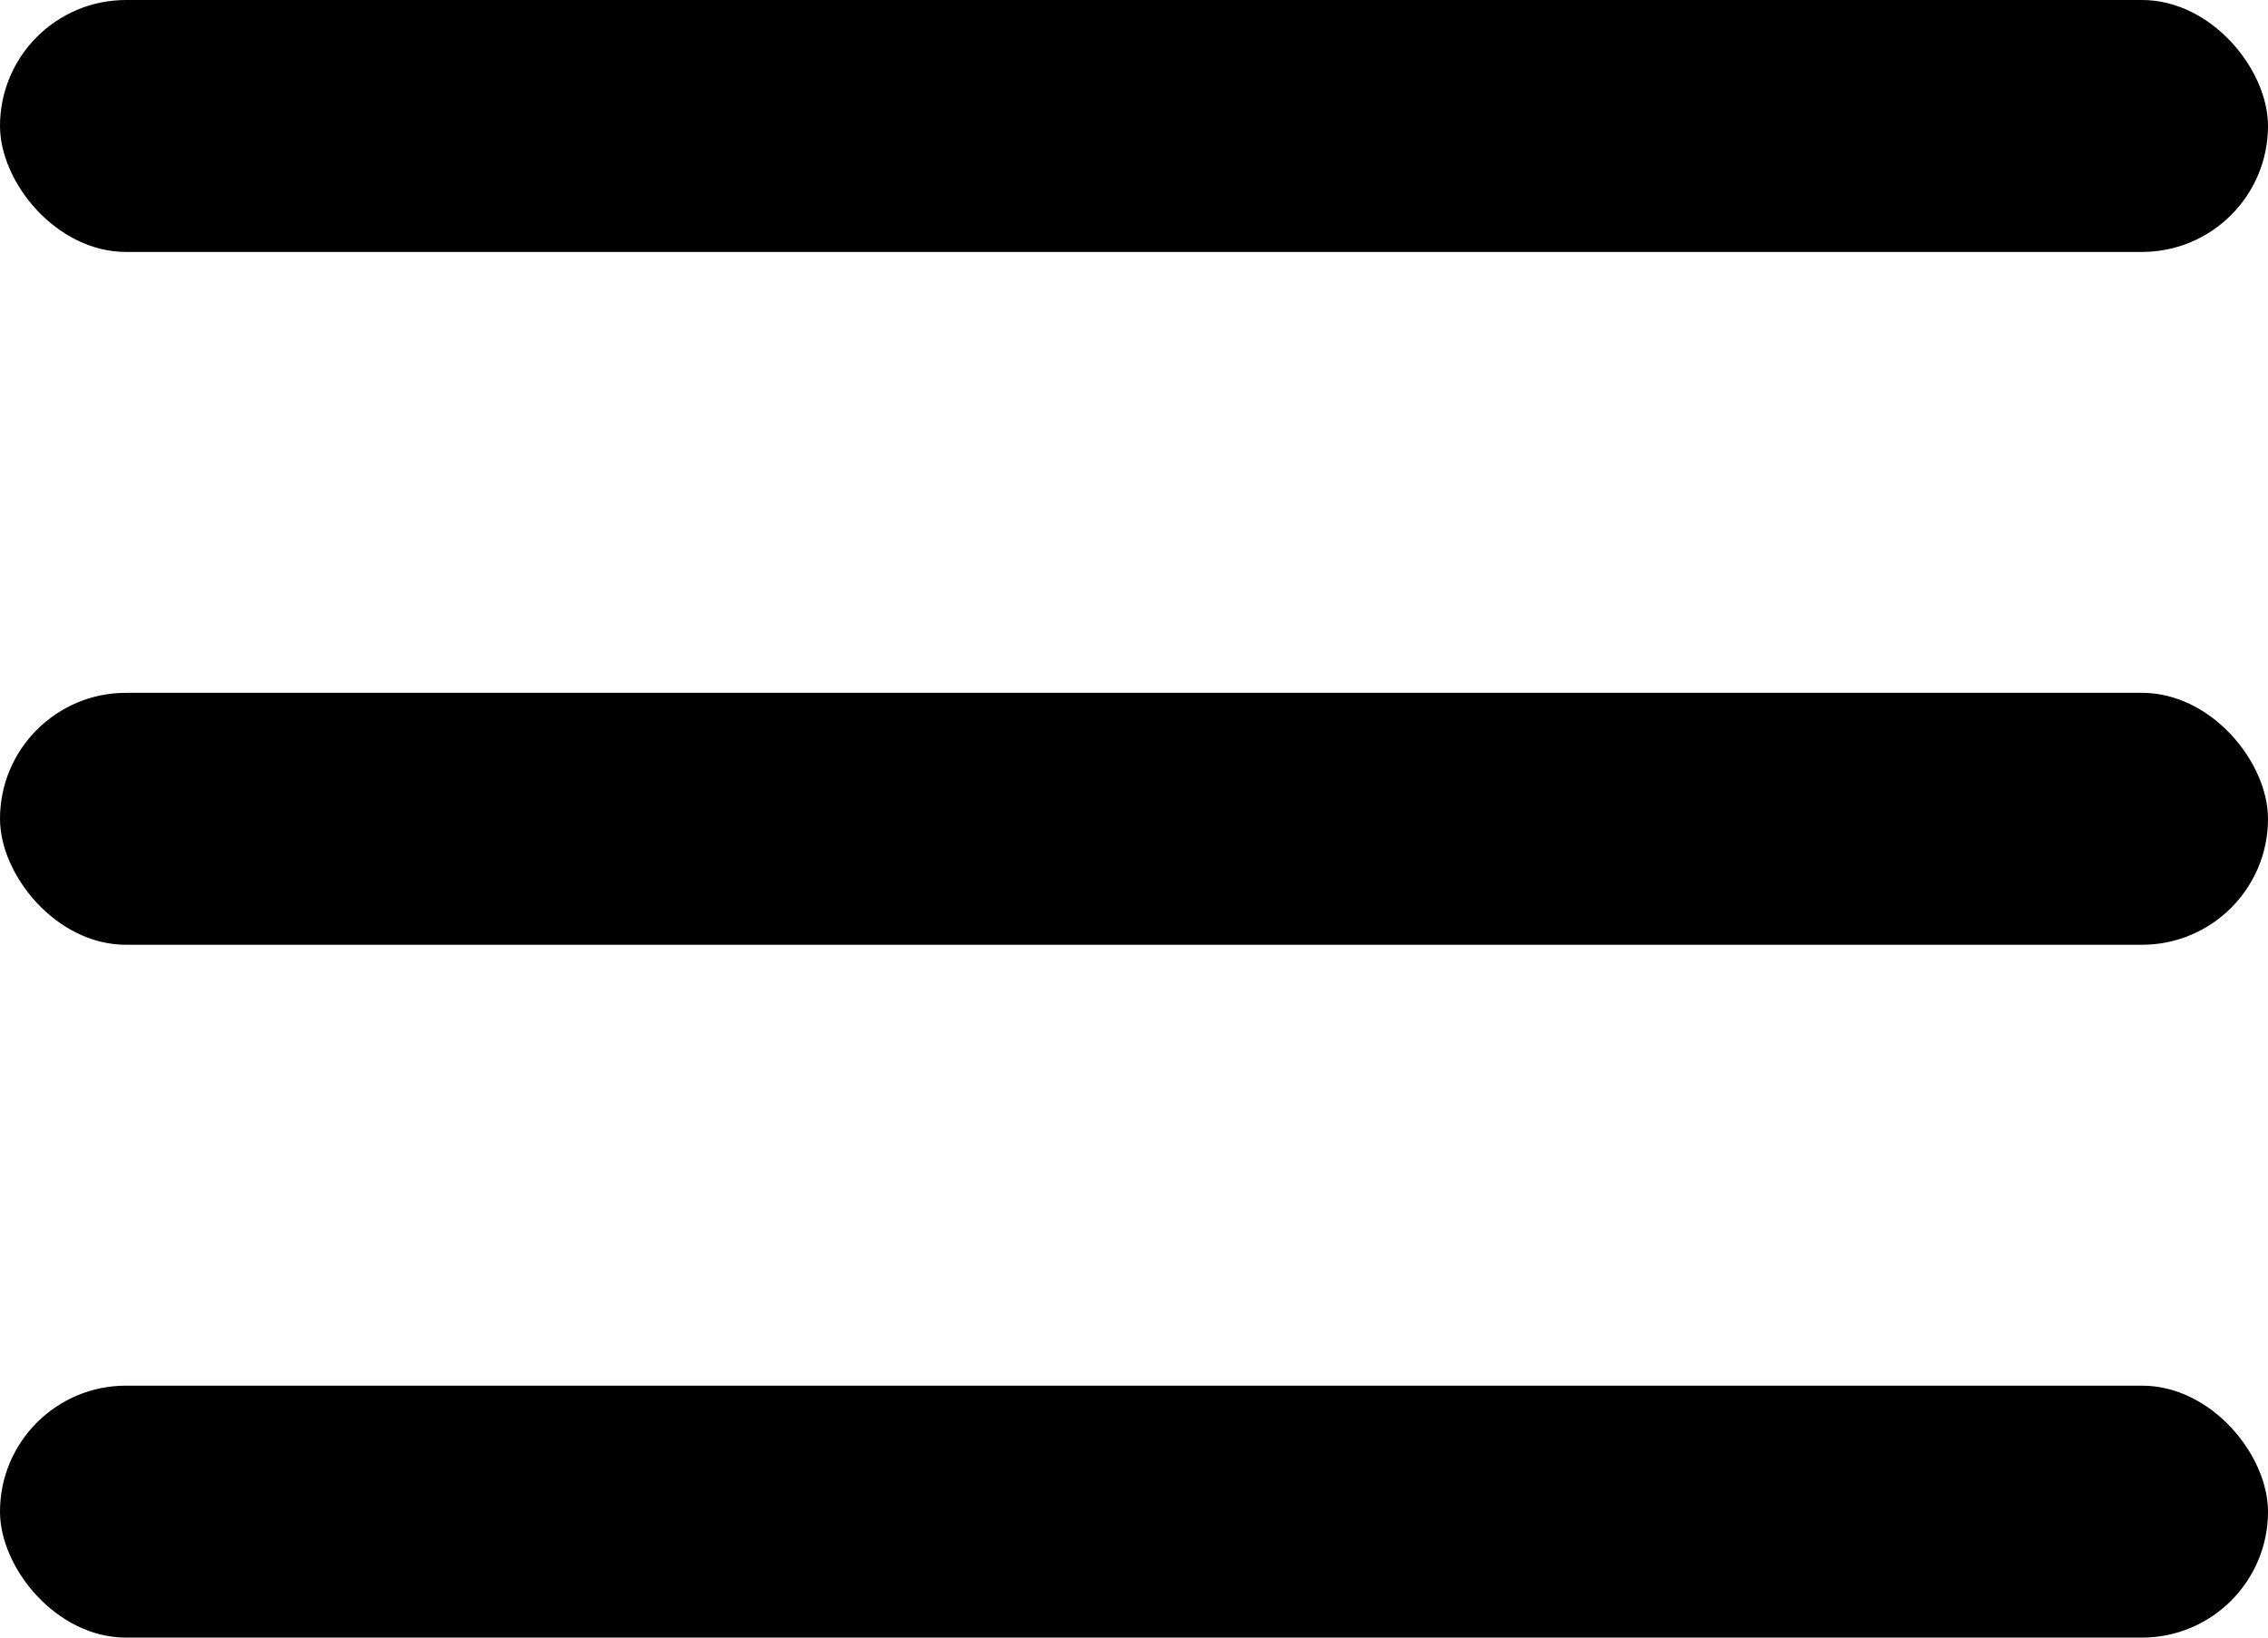
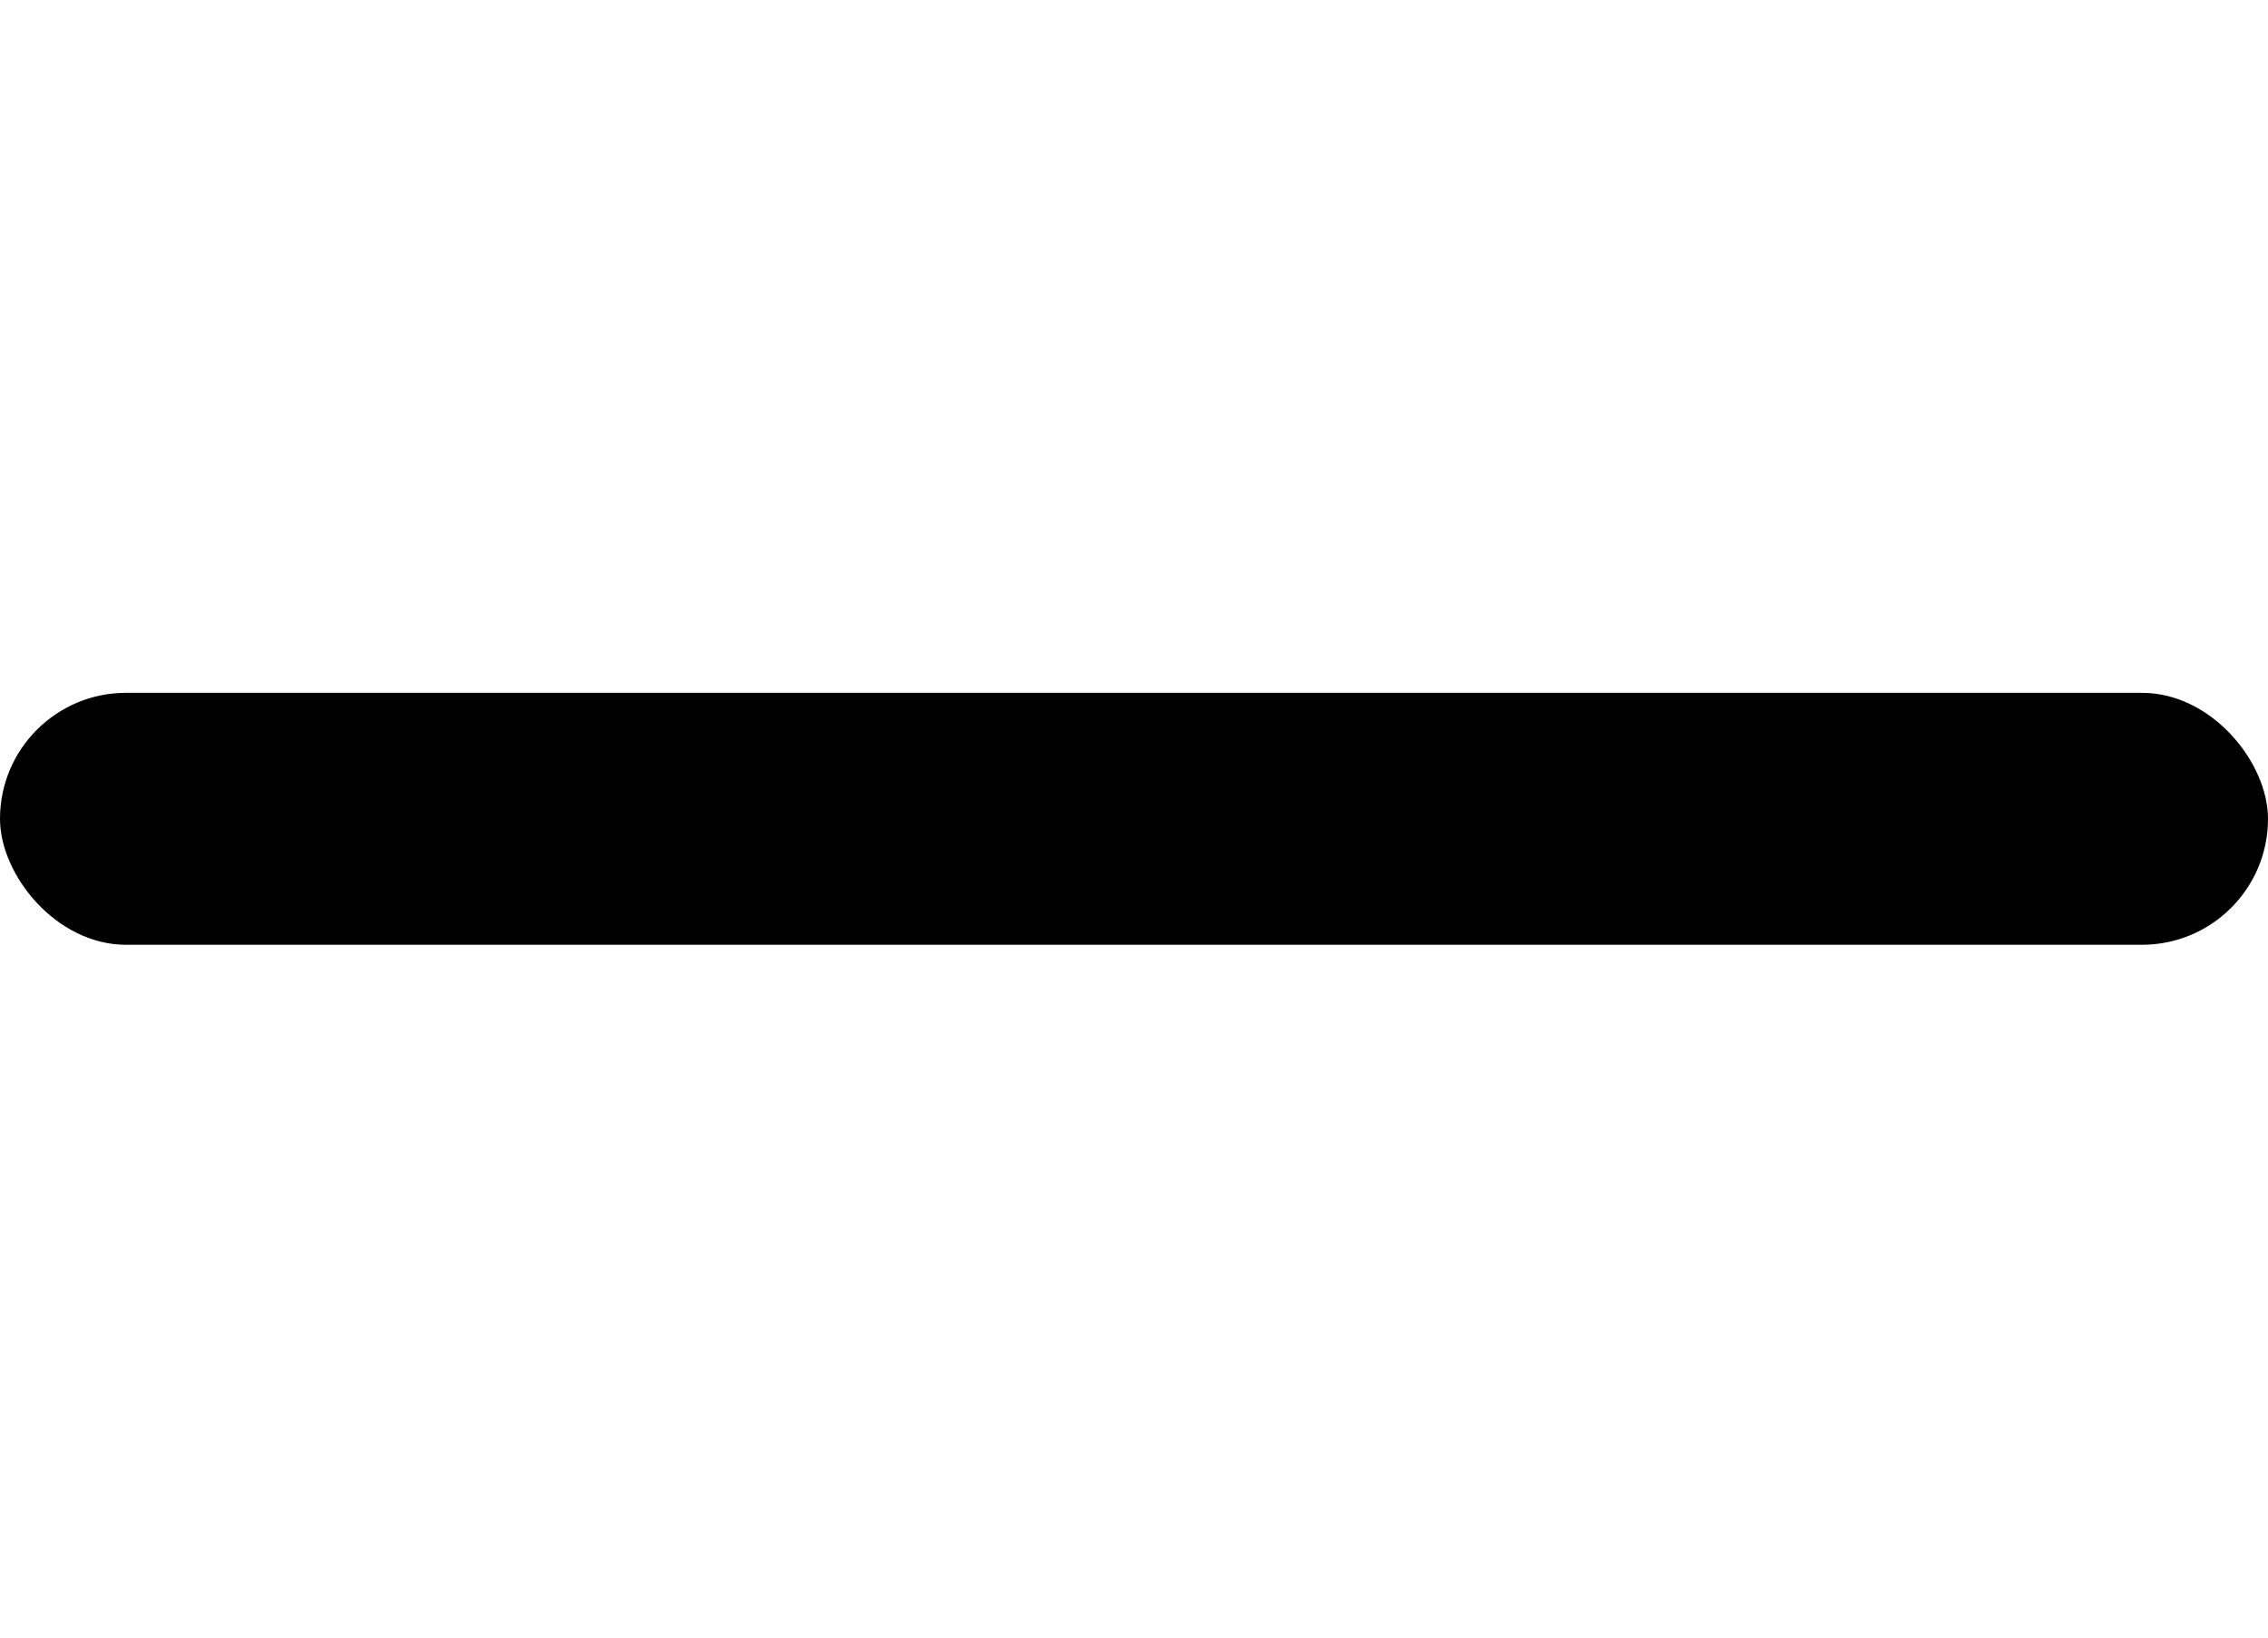
<svg xmlns="http://www.w3.org/2000/svg" width="36" height="26" viewBox="0 0 36 26" fill="none">
-   <rect width="36" height="4" rx="2" fill="black" />
  <rect y="11" width="36" height="4" rx="2" fill="black" />
-   <rect y="22" width="36" height="4" rx="2" fill="black" />
</svg>